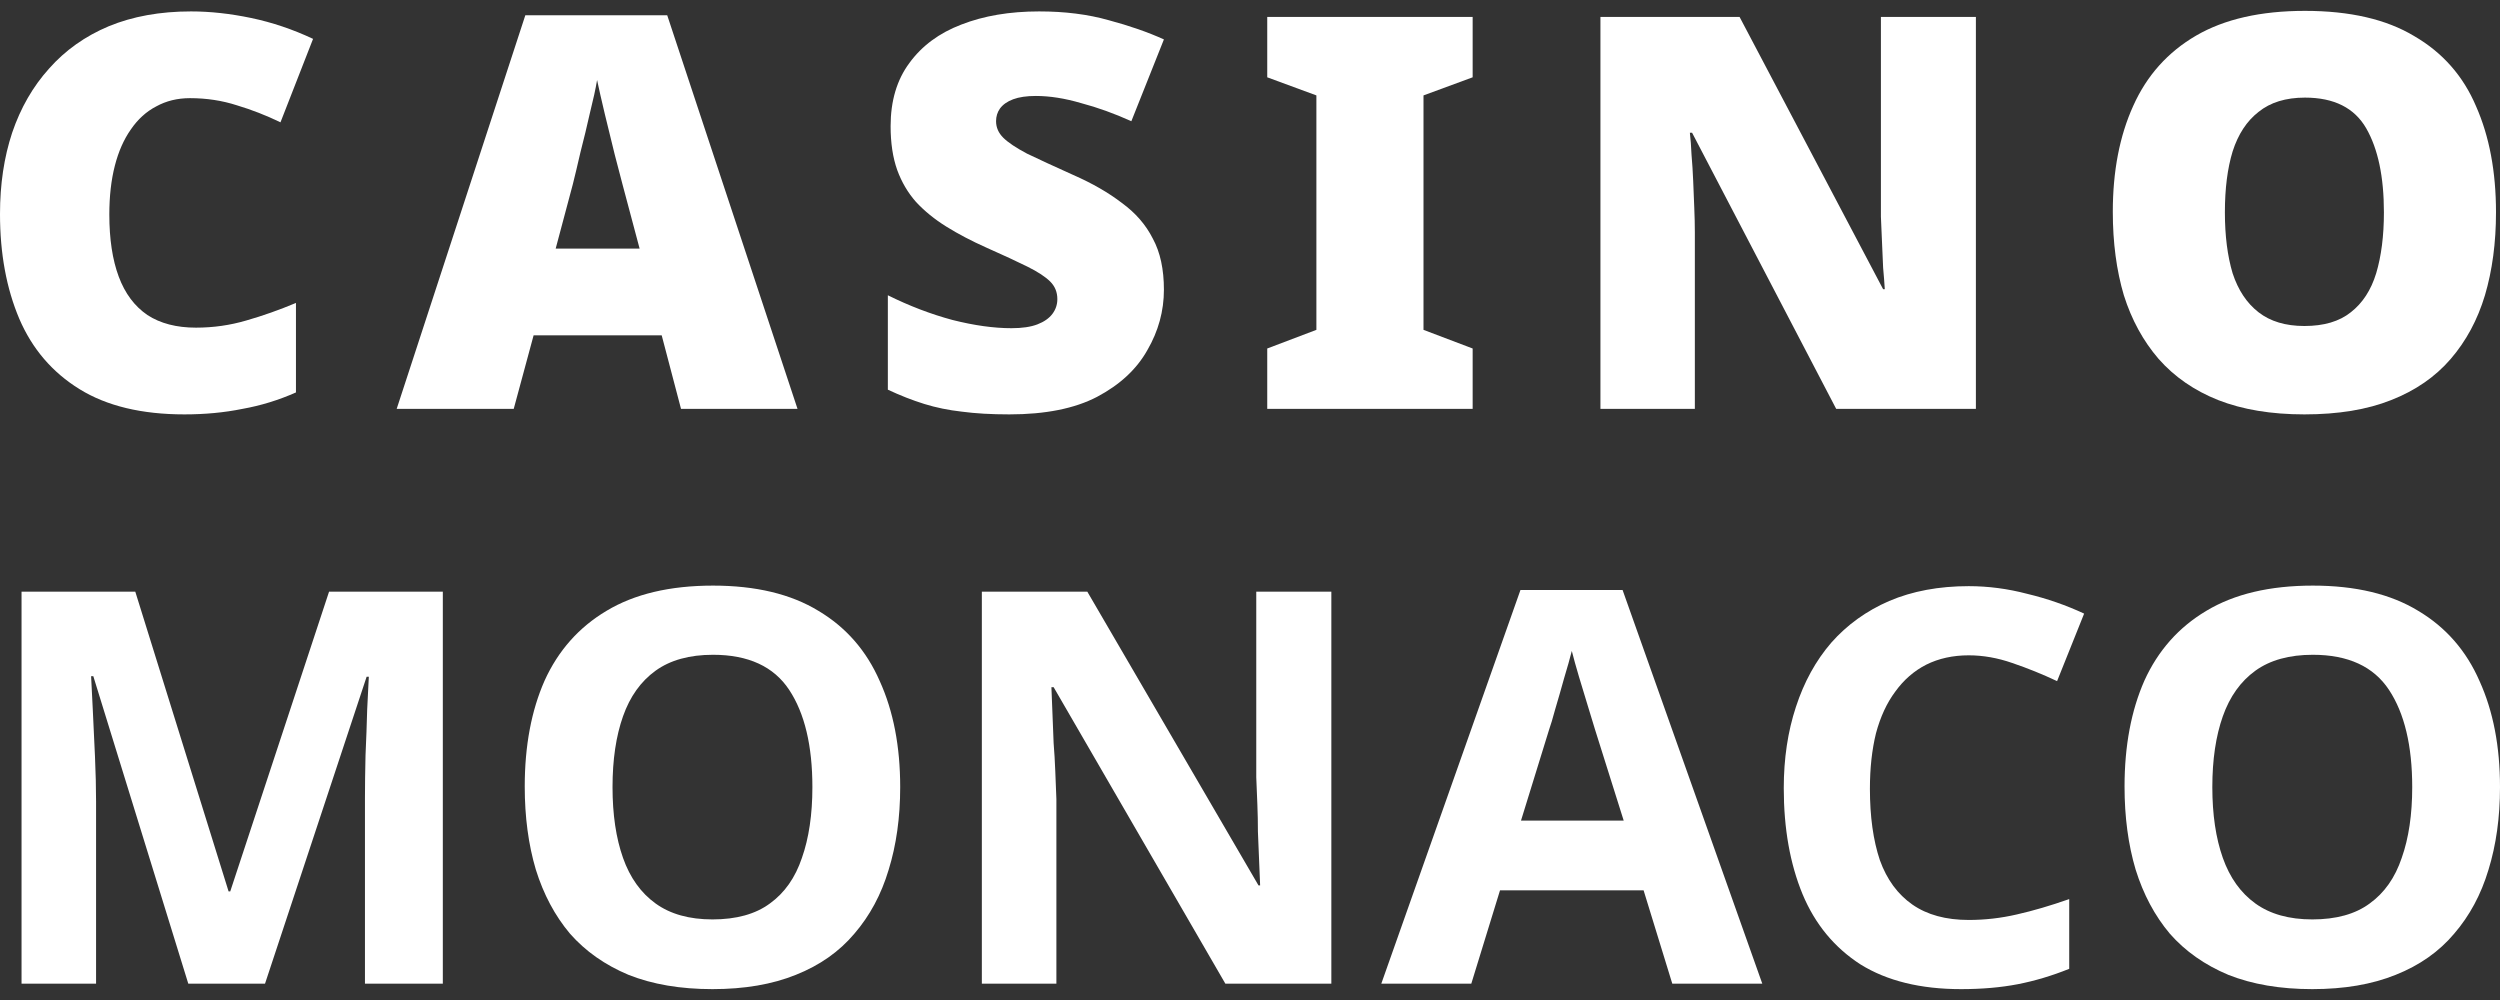
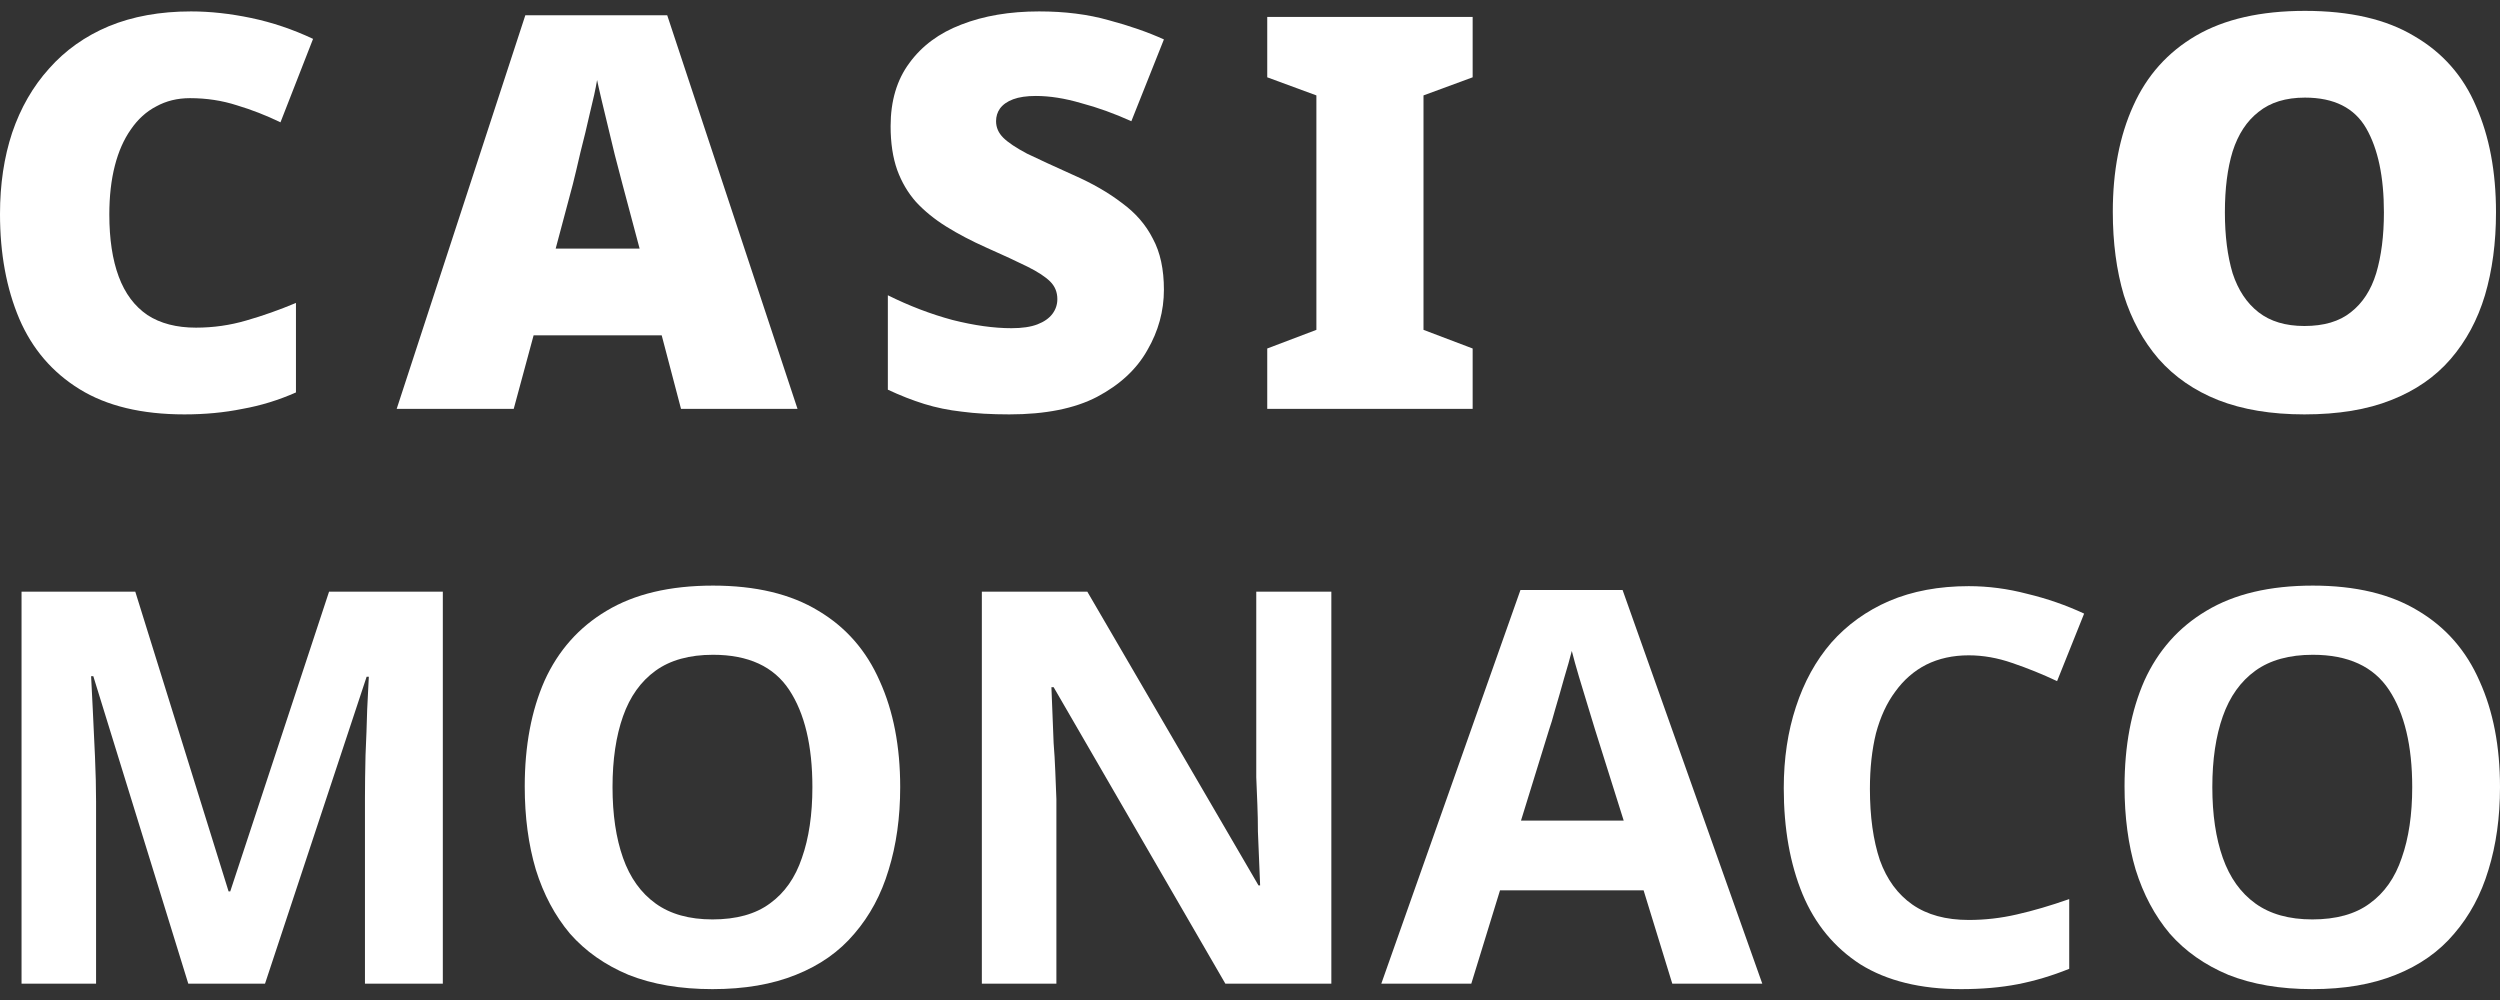
<svg xmlns="http://www.w3.org/2000/svg" width="115" height="46" viewBox="0 0 115 46" fill="none">
  <rect x="0" y="0" width="115" height="46" fill="#333333" stroke="none" />
  <path d="M8.737 4.515C8.161 4.515 7.645 4.642 7.188 4.894C6.731 5.13 6.341 5.484 6.019 5.955C5.698 6.41 5.452 6.965 5.283 7.622C5.114 8.278 5.029 9.028 5.029 9.869C5.029 10.997 5.173 11.949 5.461 12.723C5.749 13.498 6.189 14.087 6.781 14.491C7.374 14.878 8.119 15.072 9.016 15.072C9.812 15.072 10.583 14.962 11.328 14.743C12.09 14.525 12.852 14.255 13.614 13.935V18.052C12.818 18.405 11.997 18.658 11.15 18.809C10.32 18.978 9.431 19.062 8.483 19.062C6.519 19.062 4.91 18.675 3.657 17.9C2.404 17.126 1.482 16.048 0.889 14.668C0.296 13.27 0 11.662 0 9.844C0 8.48 0.186 7.234 0.559 6.106C0.948 4.962 1.515 3.977 2.26 3.152C3.005 2.31 3.92 1.662 5.004 1.207C6.104 0.753 7.366 0.525 8.788 0.525C9.668 0.525 10.591 0.626 11.556 0.828C12.521 1.03 13.47 1.35 14.401 1.788L12.902 5.627C12.242 5.307 11.573 5.046 10.896 4.844C10.219 4.625 9.499 4.515 8.737 4.515Z" fill="white" />
-   <path d="M31.327 18.809L30.438 15.425H24.546L23.631 18.809H18.247L24.165 0.702H30.692L36.686 18.809H31.327ZM28.635 8.48C28.55 8.16 28.431 7.706 28.279 7.117C28.127 6.511 27.974 5.888 27.822 5.248C27.669 4.608 27.551 4.086 27.466 3.682C27.399 4.086 27.288 4.591 27.136 5.197C27.001 5.803 26.857 6.401 26.704 6.99C26.569 7.58 26.45 8.076 26.349 8.48L25.561 11.435H29.422L28.635 8.48Z" fill="white" />
+   <path d="M31.327 18.809L30.438 15.425H24.546L23.631 18.809H18.247L24.165 0.702H30.692L36.686 18.809H31.327ZM28.635 8.48C28.55 8.16 28.431 7.706 28.279 7.117C27.669 4.608 27.551 4.086 27.466 3.682C27.399 4.086 27.288 4.591 27.136 5.197C27.001 5.803 26.857 6.401 26.704 6.99C26.569 7.58 26.45 8.076 26.349 8.48L25.561 11.435H29.422L28.635 8.48Z" fill="white" />
  <path d="M53.54 13.329C53.54 14.306 53.286 15.232 52.778 16.107C52.287 16.983 51.517 17.698 50.467 18.254C49.434 18.793 48.088 19.062 46.428 19.062C45.599 19.062 44.871 19.02 44.244 18.936C43.635 18.868 43.059 18.75 42.517 18.582C41.975 18.414 41.416 18.195 40.841 17.925V13.582C41.823 14.07 42.813 14.449 43.812 14.718C44.812 14.971 45.717 15.097 46.53 15.097C47.021 15.097 47.419 15.038 47.724 14.92C48.029 14.802 48.257 14.642 48.41 14.44C48.562 14.238 48.638 14.011 48.638 13.758C48.638 13.439 48.528 13.169 48.308 12.95C48.088 12.732 47.741 12.504 47.267 12.268C46.793 12.033 46.158 11.738 45.362 11.385C44.684 11.082 44.075 10.762 43.533 10.425C42.991 10.088 42.526 9.709 42.136 9.289C41.764 8.868 41.476 8.379 41.273 7.824C41.069 7.251 40.968 6.578 40.968 5.803C40.968 4.642 41.256 3.674 41.831 2.899C42.407 2.108 43.203 1.519 44.219 1.131C45.252 0.727 46.446 0.525 47.8 0.525C48.985 0.525 50.052 0.66 51 0.929C51.949 1.182 52.795 1.476 53.54 1.813L52.042 5.576C51.263 5.223 50.492 4.945 49.73 4.743C48.985 4.524 48.291 4.414 47.648 4.414C47.224 4.414 46.877 4.465 46.606 4.566C46.335 4.667 46.132 4.81 45.997 4.995C45.878 5.164 45.819 5.357 45.819 5.576C45.819 5.862 45.929 6.115 46.149 6.334C46.369 6.553 46.733 6.797 47.241 7.066C47.766 7.319 48.477 7.647 49.375 8.051C50.255 8.438 51 8.868 51.61 9.339C52.236 9.794 52.71 10.341 53.032 10.98C53.371 11.604 53.54 12.386 53.54 13.329Z" fill="white" />
  <path d="M67.742 18.809H58.293V16.031L60.554 15.173V4.389L58.293 3.556V0.778H67.742V3.556L65.481 4.389V15.173L67.742 16.031V18.809Z" fill="white" />
-   <path d="M90.891 18.809H84.465L77.836 6.106H77.734C77.768 6.393 77.793 6.729 77.81 7.117C77.844 7.504 77.87 7.908 77.887 8.329C77.903 8.75 77.921 9.162 77.937 9.566C77.954 9.97 77.963 10.341 77.963 10.678V18.809H73.62V0.778H80.02L86.624 13.304H86.7C86.683 13.018 86.658 12.689 86.624 12.319C86.607 11.932 86.59 11.544 86.573 11.157C86.556 10.753 86.539 10.358 86.522 9.97C86.522 9.583 86.522 9.238 86.522 8.935V0.778H90.891V18.809Z" fill="white" />
  <path d="M114.816 9.768C114.816 11.166 114.646 12.437 114.308 13.582C113.969 14.71 113.444 15.686 112.733 16.511C112.022 17.336 111.107 17.968 109.99 18.405C108.889 18.843 107.56 19.062 106.002 19.062C104.478 19.062 103.158 18.843 102.04 18.405C100.94 17.968 100.025 17.336 99.297 16.511C98.586 15.686 98.053 14.71 97.697 13.582C97.358 12.437 97.189 11.157 97.189 9.743C97.189 7.874 97.502 6.25 98.129 4.869C98.755 3.472 99.721 2.394 101.024 1.636C102.328 0.879 103.996 0.5 106.028 0.5C108.094 0.5 109.77 0.887 111.057 1.662C112.36 2.419 113.309 3.497 113.901 4.894C114.511 6.275 114.816 7.9 114.816 9.768ZM102.345 9.768C102.345 10.846 102.464 11.78 102.701 12.572C102.955 13.346 103.352 13.944 103.894 14.365C104.436 14.786 105.139 14.996 106.002 14.996C106.9 14.996 107.611 14.786 108.136 14.365C108.678 13.944 109.067 13.346 109.304 12.572C109.541 11.78 109.66 10.846 109.66 9.768C109.66 8.135 109.389 6.847 108.847 5.904C108.305 4.962 107.365 4.49 106.028 4.49C105.147 4.49 104.436 4.709 103.894 5.147C103.352 5.568 102.955 6.174 102.701 6.965C102.464 7.74 102.345 8.674 102.345 9.768Z" fill="white" />
  <path d="M8.661 45.248L4.292 31.105H4.191C4.208 31.442 4.233 31.947 4.267 32.62C4.301 33.294 4.335 34.018 4.369 34.792C4.402 35.55 4.419 36.24 4.419 36.863V45.248H0.991V27.216H6.223L10.515 41.005H10.591L15.137 27.216H20.37V45.248H16.788V36.712C16.788 36.139 16.797 35.483 16.814 34.742C16.848 34.001 16.873 33.302 16.89 32.646C16.924 31.972 16.949 31.467 16.966 31.13H16.865L12.191 45.248H8.661Z" fill="white" />
  <path d="M41.409 36.206C41.409 37.604 41.231 38.875 40.875 40.02C40.537 41.148 40.012 42.124 39.301 42.949C38.606 43.774 37.709 44.406 36.608 44.843C35.525 45.281 34.246 45.5 32.773 45.5C31.3 45.5 30.013 45.281 28.913 44.843C27.829 44.389 26.932 43.758 26.22 42.949C25.526 42.124 25.001 41.139 24.646 39.995C24.307 38.85 24.138 37.579 24.138 36.181C24.138 34.312 24.442 32.688 25.052 31.307C25.679 29.927 26.627 28.857 27.897 28.1C29.184 27.325 30.818 26.938 32.799 26.938C34.763 26.938 36.38 27.325 37.65 28.1C38.92 28.857 39.859 29.935 40.469 31.332C41.096 32.713 41.409 34.338 41.409 36.206ZM28.176 36.206C28.176 37.469 28.337 38.555 28.659 39.464C28.98 40.373 29.48 41.072 30.157 41.56C30.834 42.049 31.706 42.293 32.773 42.293C33.874 42.293 34.754 42.049 35.415 41.56C36.092 41.072 36.583 40.373 36.888 39.464C37.209 38.555 37.37 37.469 37.37 36.206C37.37 34.304 37.015 32.814 36.304 31.736C35.593 30.659 34.424 30.12 32.799 30.12C31.715 30.12 30.834 30.364 30.157 30.852C29.48 31.341 28.98 32.039 28.659 32.949C28.337 33.858 28.176 34.944 28.176 36.206Z" fill="white" />
  <path d="M61.242 45.248H56.366L48.467 31.61H48.365C48.382 32.031 48.399 32.46 48.416 32.898C48.433 33.319 48.45 33.748 48.467 34.186C48.501 34.607 48.526 35.036 48.543 35.474C48.56 35.895 48.577 36.324 48.594 36.762V45.248H45.165V27.216H50.016L57.89 40.727H57.966C57.949 40.306 57.932 39.894 57.915 39.489C57.898 39.069 57.881 38.656 57.864 38.252C57.864 37.831 57.856 37.419 57.839 37.015C57.822 36.594 57.805 36.173 57.788 35.752V27.216H61.242V45.248Z" fill="white" />
  <path d="M76.925 45.248L75.605 40.954H69.001L67.68 45.248H63.54L69.941 27.14H74.639L81.065 45.248H76.925ZM73.37 33.555C73.285 33.269 73.175 32.907 73.039 32.469C72.904 32.031 72.769 31.585 72.633 31.13C72.498 30.676 72.388 30.28 72.303 29.943C72.218 30.28 72.1 30.701 71.947 31.206C71.812 31.694 71.676 32.166 71.541 32.62C71.422 33.058 71.329 33.37 71.261 33.555L69.966 37.747H74.69L73.37 33.555Z" fill="white" />
  <path d="M90.562 30.145C89.834 30.145 89.182 30.288 88.606 30.575C88.047 30.861 87.573 31.273 87.184 31.812C86.794 32.334 86.498 32.974 86.295 33.731C86.109 34.489 86.016 35.339 86.016 36.282C86.016 37.562 86.168 38.656 86.473 39.565C86.794 40.458 87.294 41.139 87.971 41.611C88.648 42.082 89.512 42.318 90.562 42.318C91.307 42.318 92.043 42.234 92.772 42.065C93.516 41.897 94.321 41.661 95.184 41.358V44.566C94.389 44.886 93.601 45.121 92.822 45.273C92.043 45.424 91.171 45.5 90.206 45.5C88.344 45.5 86.803 45.121 85.584 44.364C84.382 43.589 83.493 42.512 82.917 41.131C82.341 39.734 82.053 38.109 82.053 36.257C82.053 34.893 82.24 33.647 82.612 32.519C82.985 31.374 83.526 30.39 84.238 29.564C84.966 28.74 85.855 28.1 86.904 27.645C87.971 27.191 89.19 26.963 90.562 26.963C91.459 26.963 92.357 27.081 93.254 27.317C94.168 27.536 95.04 27.839 95.87 28.226L94.626 31.332C93.948 31.012 93.263 30.735 92.568 30.499C91.891 30.263 91.222 30.145 90.562 30.145Z" fill="white" />
  <path d="M115 36.206C115 37.604 114.822 38.875 114.467 40.02C114.128 41.148 113.603 42.124 112.892 42.949C112.198 43.774 111.3 44.406 110.2 44.843C109.116 45.281 107.838 45.5 106.365 45.5C104.891 45.5 103.605 45.281 102.504 44.843C101.42 44.389 100.523 43.758 99.812 42.949C99.118 42.124 98.593 41.139 98.237 39.995C97.898 38.85 97.729 37.579 97.729 36.181C97.729 34.312 98.034 32.688 98.643 31.307C99.27 29.927 100.218 28.857 101.488 28.1C102.775 27.325 104.409 26.938 106.39 26.938C108.354 26.938 109.971 27.325 111.241 28.1C112.511 28.857 113.451 29.935 114.06 31.332C114.687 32.713 115 34.338 115 36.206ZM101.767 36.206C101.767 37.469 101.928 38.555 102.25 39.464C102.572 40.373 103.071 41.072 103.748 41.56C104.426 42.049 105.298 42.293 106.365 42.293C107.465 42.293 108.346 42.049 109.006 41.56C109.683 41.072 110.174 40.373 110.479 39.464C110.801 38.555 110.962 37.469 110.962 36.206C110.962 34.304 110.606 32.814 109.895 31.736C109.184 30.659 108.015 30.12 106.39 30.12C105.306 30.12 104.426 30.364 103.748 30.852C103.071 31.341 102.572 32.039 102.25 32.949C101.928 33.858 101.767 34.944 101.767 36.206Z" fill="white" />
</svg>